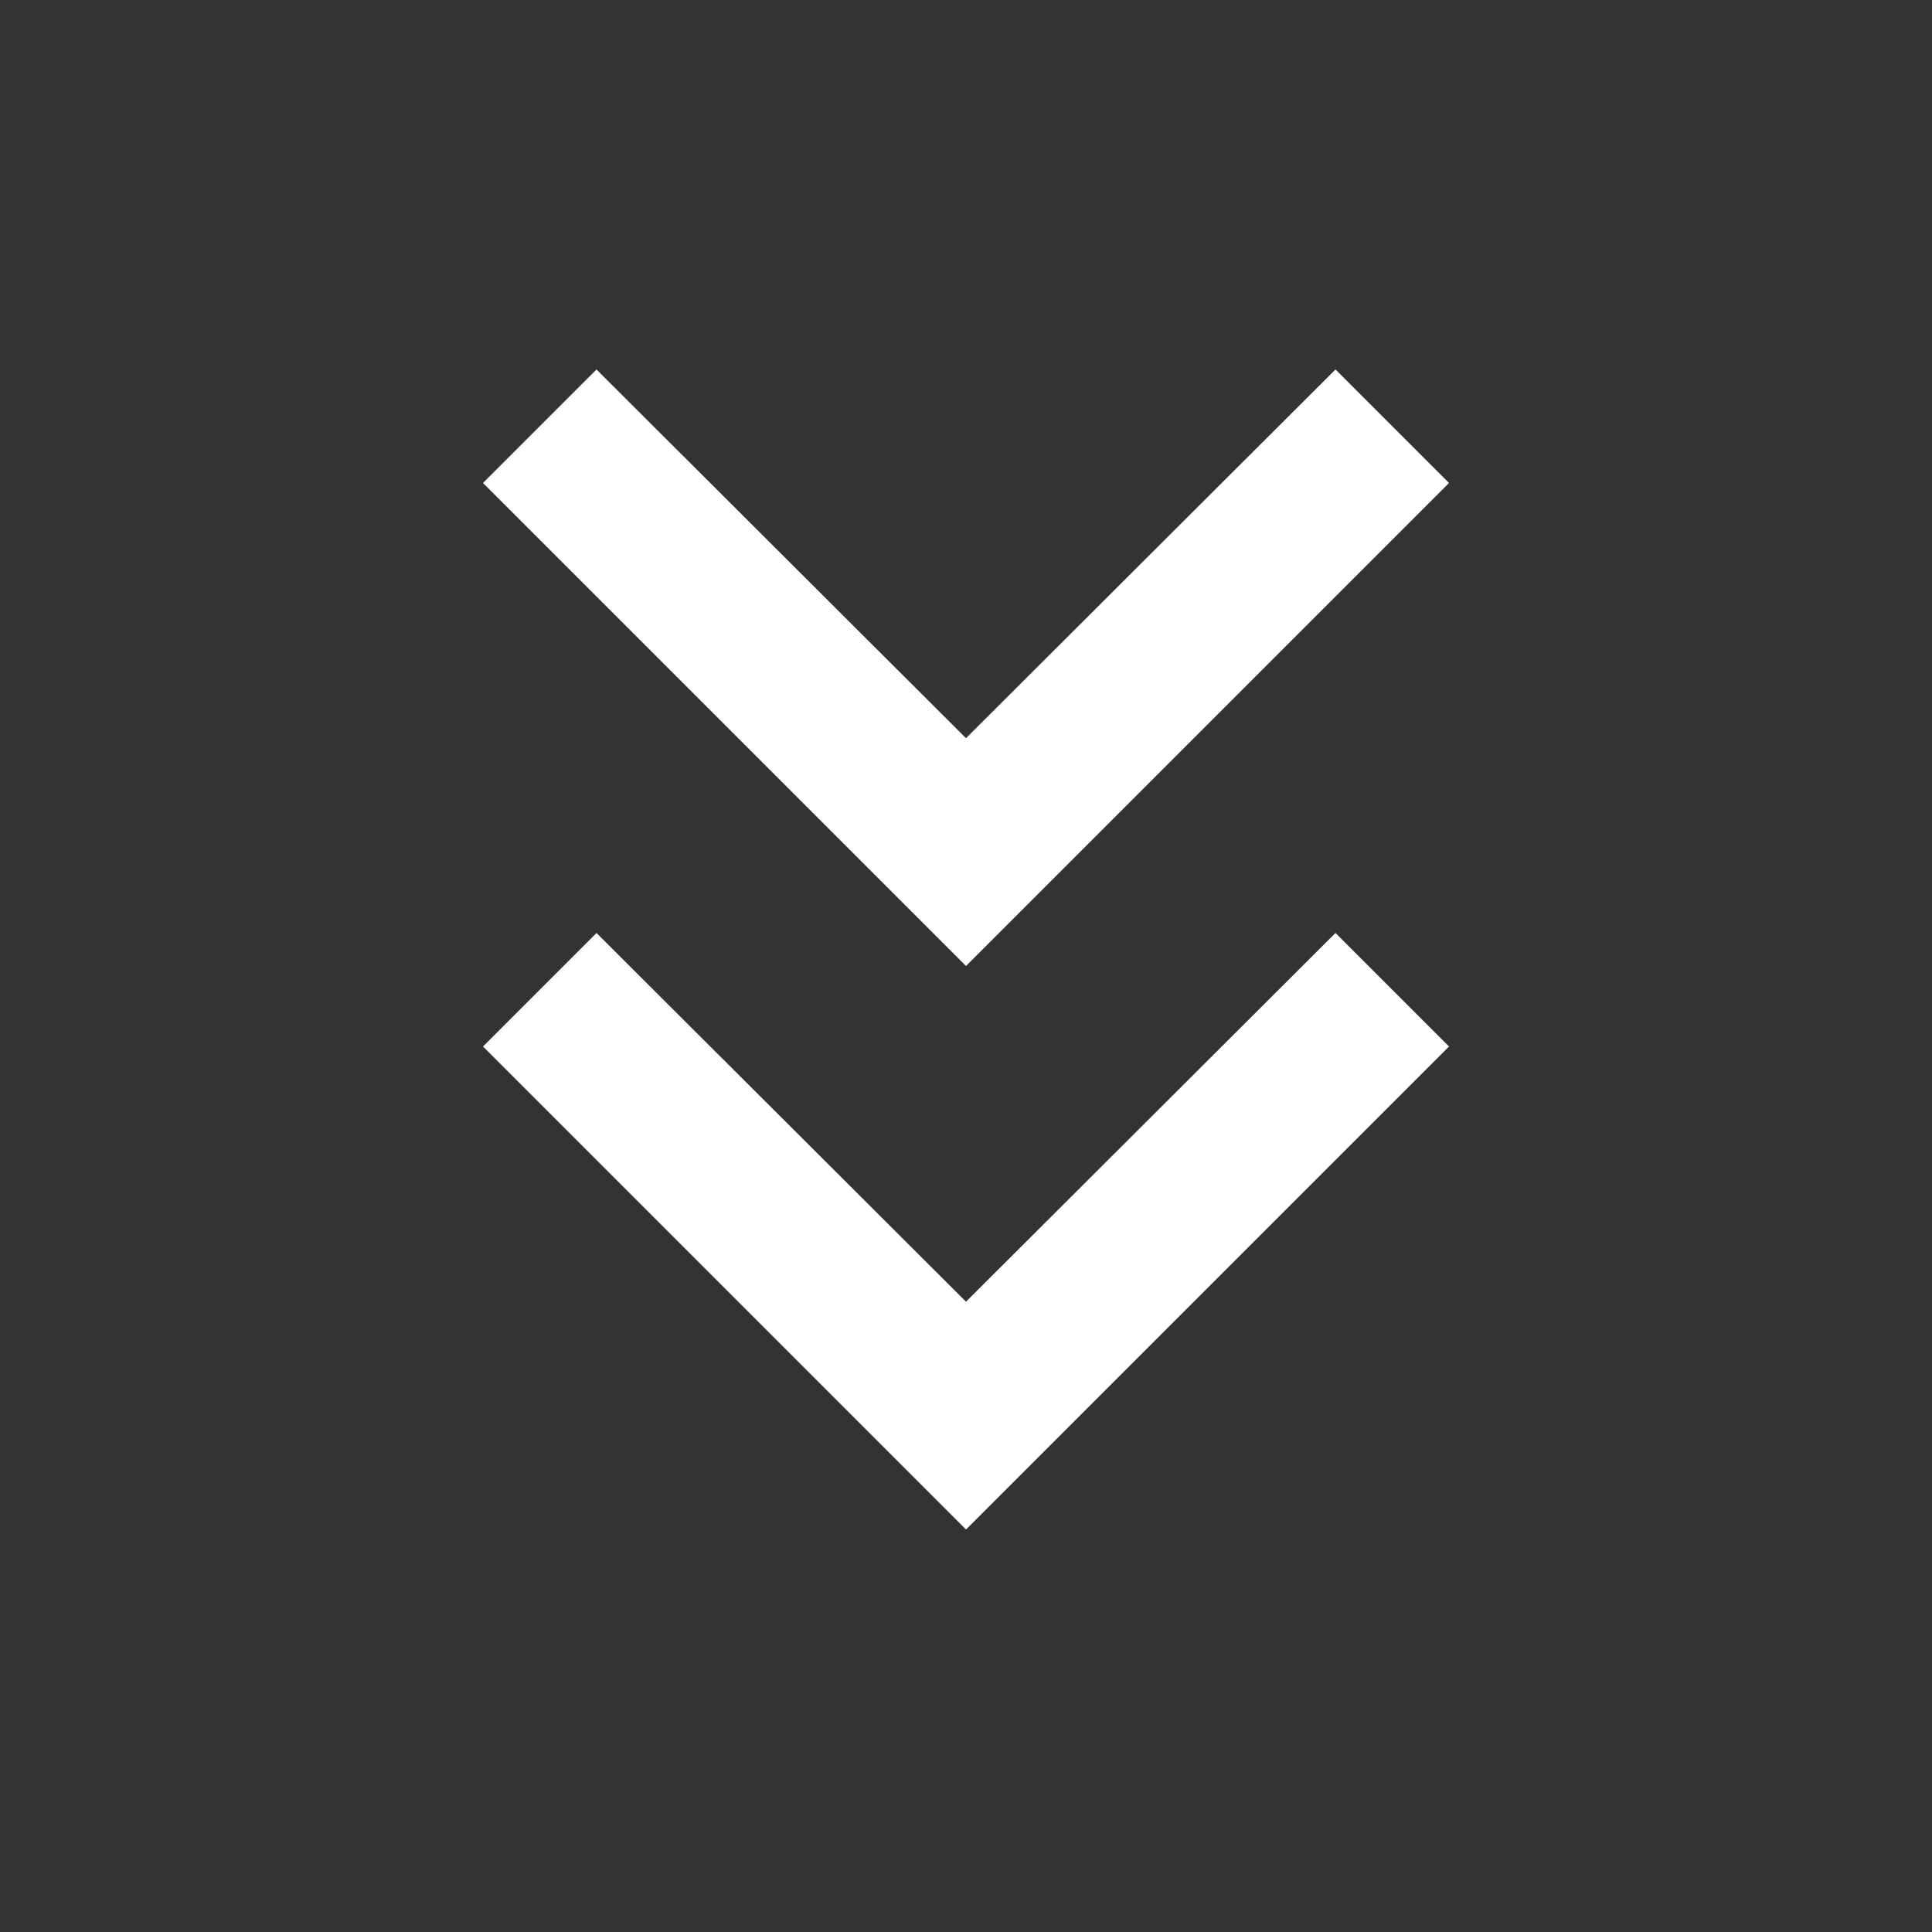
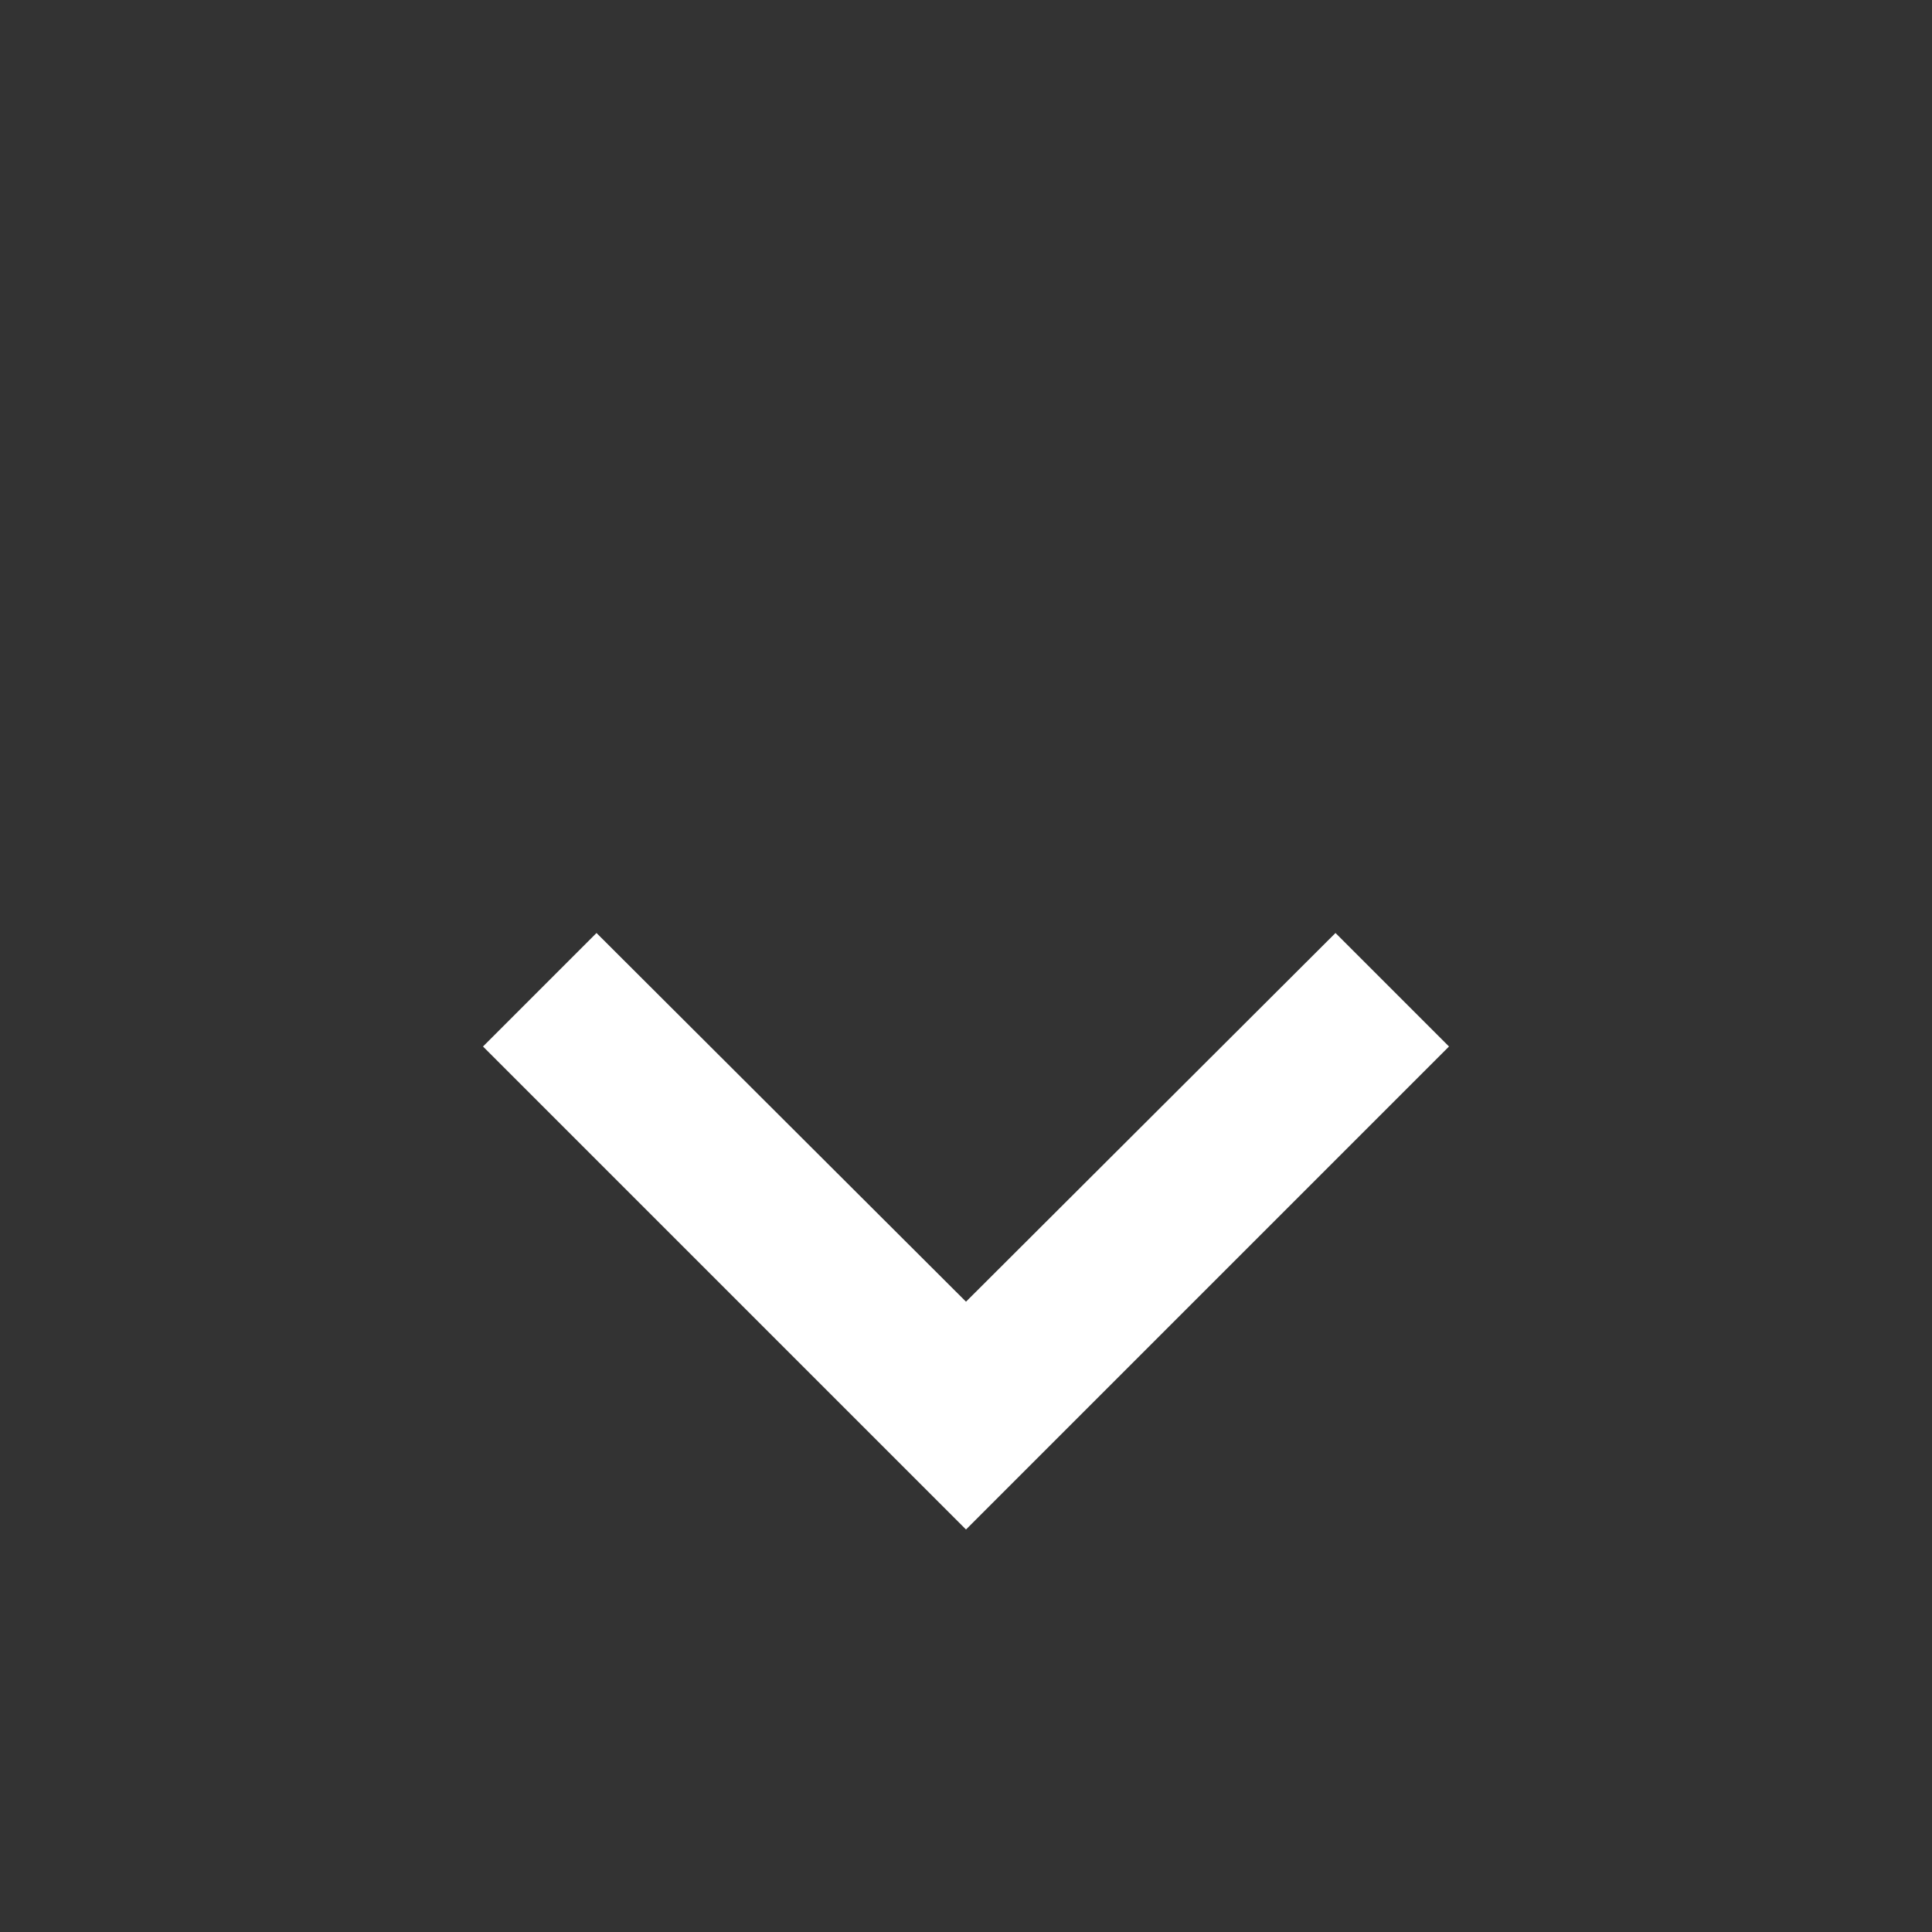
<svg xmlns="http://www.w3.org/2000/svg" fill="none" height="24" viewbox="0 0 24 24" width="24">
  <rect width="100%" height="100%" fill="#333333" stroke="none" />
  <g clip-path="url(#clip0_7590_18206)">
-     <path d="M7.41 4.59L12 9.17L16.59 4.59L18 6L12 12L6 6L7.41 4.59Z" fill="white" />
    <path d="M7.41 11.59L12 16.17L16.59 11.59L18 13L12 19L6 13L7.41 11.59Z" fill="white" />
  </g>
  <defs>
    <clippath id="clip0_7590_18206">
      <rect fill="white" height="24" width="24" />
    </clippath>
  </defs>
</svg>